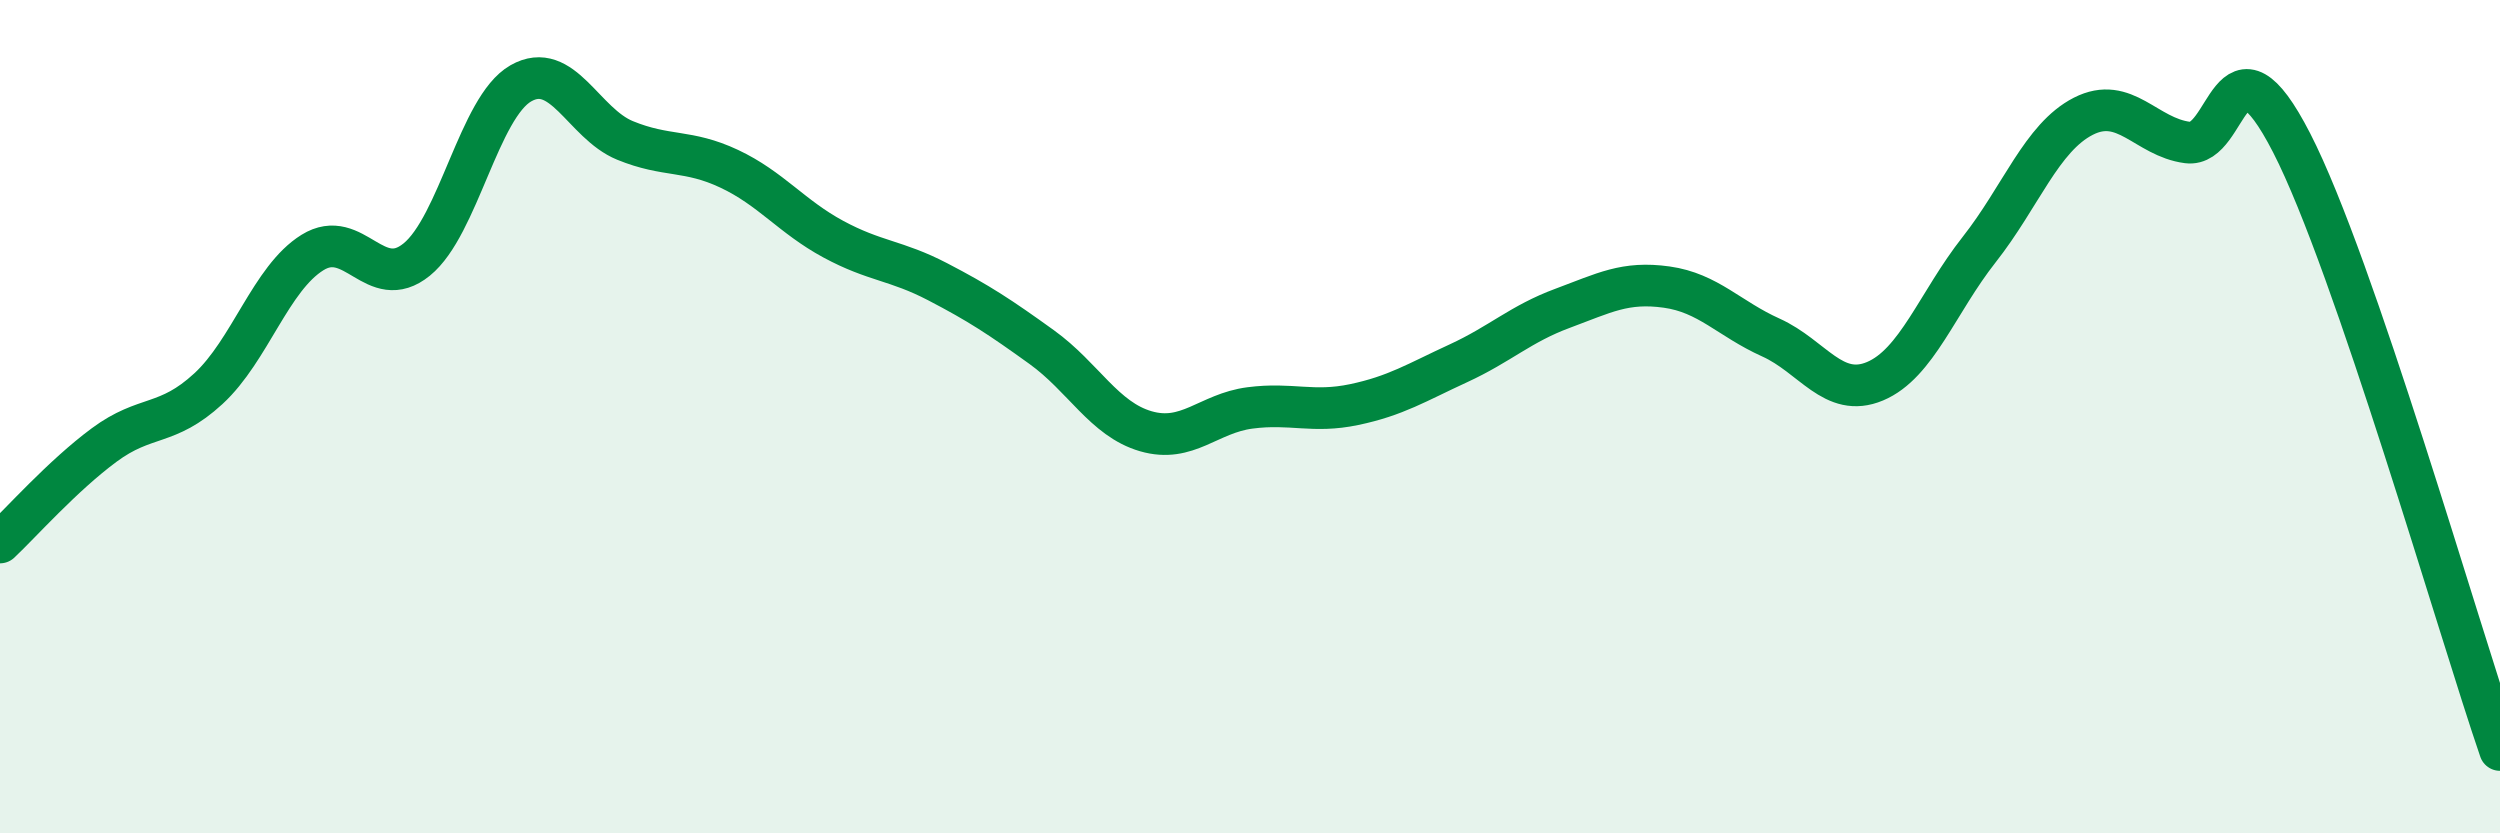
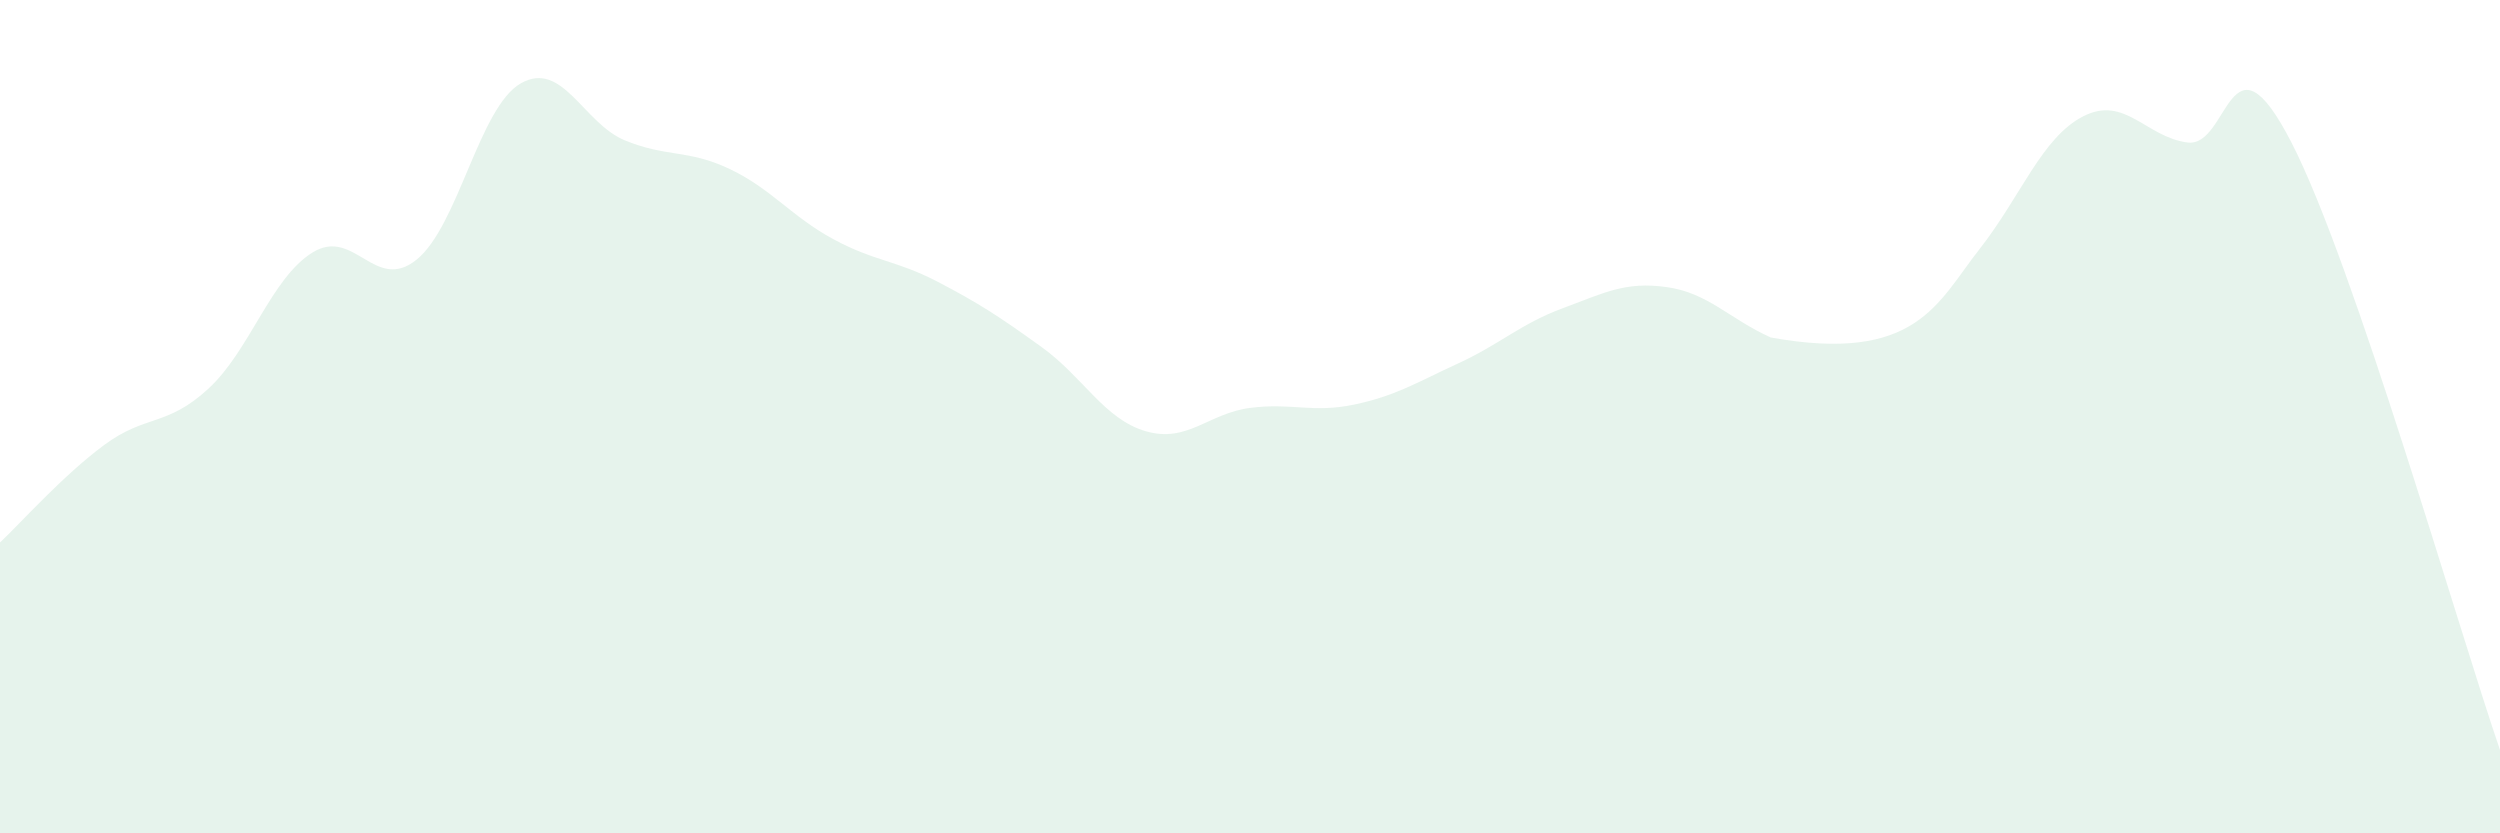
<svg xmlns="http://www.w3.org/2000/svg" width="60" height="20" viewBox="0 0 60 20">
-   <path d="M 0,13.02 C 0.5,12.55 1.5,11.42 2.5,10.68 C 3.5,9.94 4,10.25 5,9.33 C 6,8.41 6.5,6.68 7.5,6.06 C 8.5,5.44 9,7.04 10,6.23 C 11,5.42 11.5,2.57 12.5,2 C 13.5,1.43 14,2.96 15,3.37 C 16,3.78 16.5,3.58 17.5,4.05 C 18.5,4.52 19,5.2 20,5.74 C 21,6.28 21.5,6.24 22.5,6.76 C 23.5,7.28 24,7.61 25,8.33 C 26,9.05 26.5,10.06 27.5,10.35 C 28.5,10.64 29,9.92 30,9.79 C 31,9.66 31.5,9.92 32.5,9.71 C 33.5,9.5 34,9.18 35,8.72 C 36,8.26 36.5,7.77 37.5,7.4 C 38.5,7.03 39,6.75 40,6.89 C 41,7.03 41.5,7.65 42.5,8.1 C 43.5,8.55 44,9.57 45,9.15 C 46,8.73 46.5,7.26 47.5,5.99 C 48.5,4.72 49,3.3 50,2.79 C 51,2.28 51.5,3.29 52.5,3.42 C 53.5,3.55 53.5,0.51 55,3.43 C 56.5,6.35 59,15.09 60,18L60 20L0 20Z" fill="#008740" opacity="0.1" stroke-linecap="round" stroke-linejoin="round" />
-   <path d="M 0,13.02 C 0.5,12.55 1.5,11.42 2.5,10.68 C 3.5,9.94 4,10.25 5,9.33 C 6,8.41 6.5,6.68 7.5,6.06 C 8.5,5.44 9,7.04 10,6.23 C 11,5.42 11.5,2.57 12.5,2 C 13.5,1.43 14,2.96 15,3.37 C 16,3.78 16.5,3.58 17.5,4.05 C 18.5,4.52 19,5.2 20,5.74 C 21,6.28 21.5,6.24 22.5,6.76 C 23.5,7.28 24,7.61 25,8.33 C 26,9.05 26.5,10.06 27.5,10.35 C 28.5,10.64 29,9.92 30,9.79 C 31,9.66 31.5,9.92 32.5,9.71 C 33.5,9.5 34,9.18 35,8.72 C 36,8.26 36.5,7.77 37.5,7.4 C 38.5,7.03 39,6.75 40,6.89 C 41,7.03 41.5,7.65 42.5,8.1 C 43.5,8.55 44,9.57 45,9.15 C 46,8.73 46.5,7.26 47.5,5.99 C 48.5,4.72 49,3.3 50,2.79 C 51,2.28 51.5,3.29 52.5,3.42 C 53.5,3.55 53.5,0.51 55,3.43 C 56.5,6.35 59,15.09 60,18" stroke="#008740" stroke-width="1" fill="none" stroke-linecap="round" stroke-linejoin="round" />
+   <path d="M 0,13.02 C 0.5,12.55 1.5,11.42 2.5,10.68 C 3.5,9.94 4,10.25 5,9.33 C 6,8.41 6.5,6.68 7.5,6.06 C 8.5,5.44 9,7.04 10,6.23 C 11,5.42 11.5,2.57 12.5,2 C 13.5,1.43 14,2.96 15,3.37 C 16,3.78 16.5,3.58 17.5,4.05 C 18.5,4.52 19,5.2 20,5.74 C 21,6.28 21.5,6.24 22.5,6.76 C 23.5,7.28 24,7.61 25,8.33 C 26,9.05 26.5,10.06 27.5,10.35 C 28.5,10.64 29,9.92 30,9.79 C 31,9.66 31.5,9.92 32.5,9.71 C 33.5,9.5 34,9.18 35,8.72 C 36,8.26 36.5,7.77 37.5,7.4 C 38.5,7.03 39,6.75 40,6.89 C 41,7.03 41.5,7.65 42.5,8.1 C 46,8.73 46.5,7.26 47.5,5.99 C 48.5,4.72 49,3.3 50,2.79 C 51,2.28 51.5,3.29 52.5,3.42 C 53.5,3.55 53.5,0.51 55,3.43 C 56.5,6.35 59,15.09 60,18L60 20L0 20Z" fill="#008740" opacity="0.1" stroke-linecap="round" stroke-linejoin="round" />
</svg>